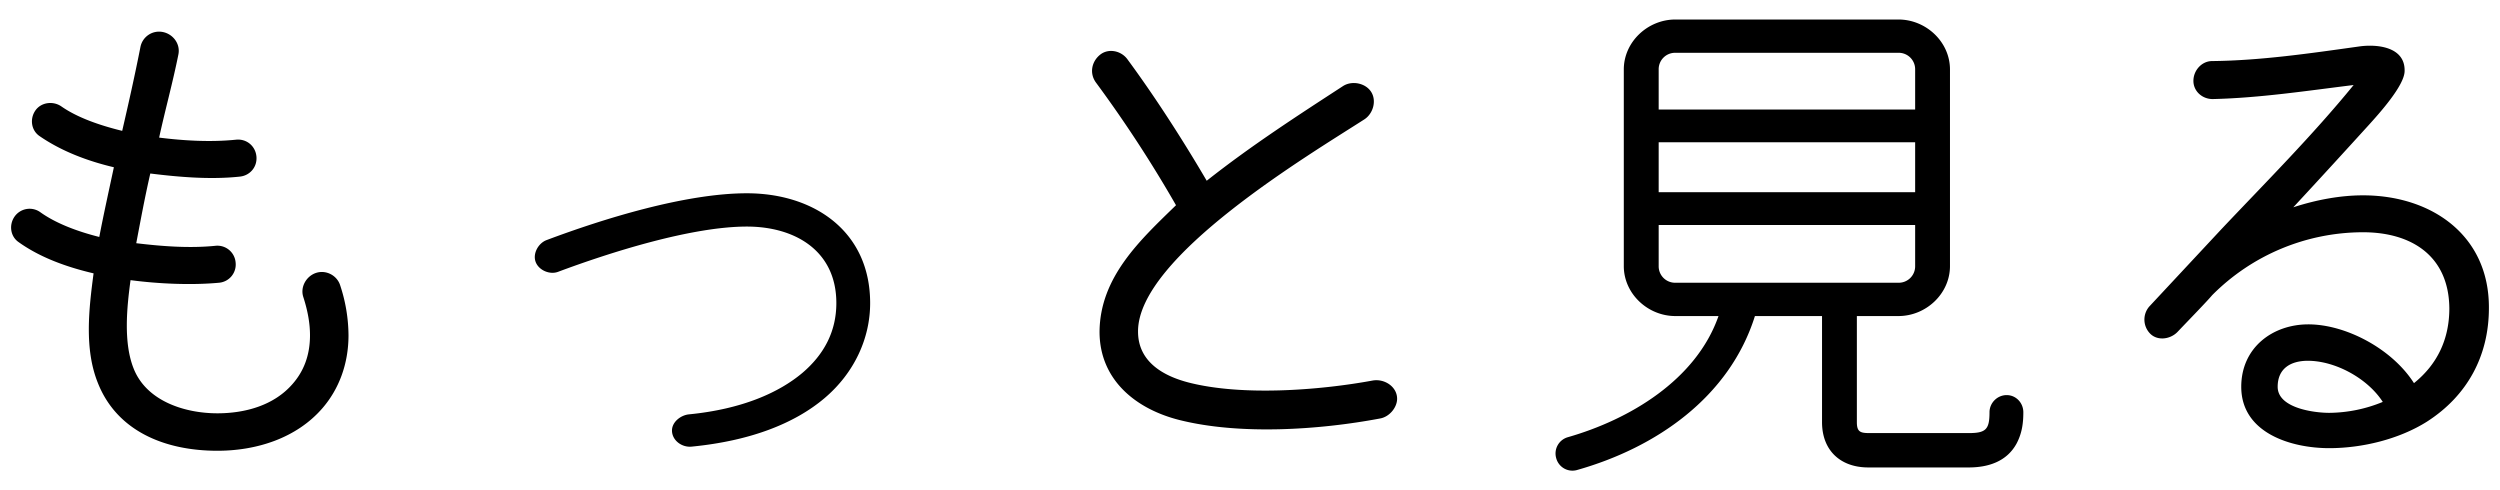
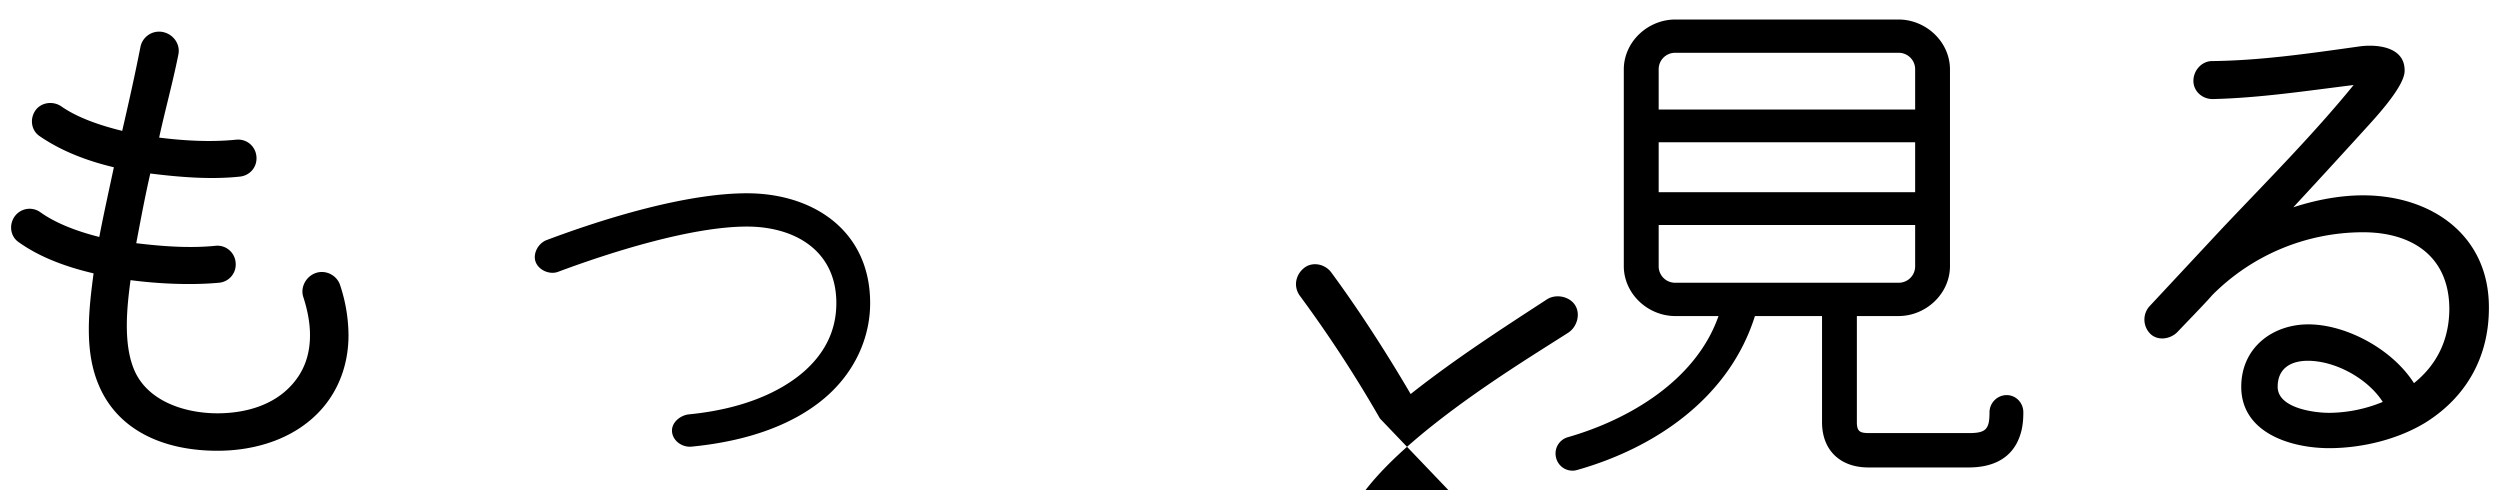
<svg xmlns="http://www.w3.org/2000/svg" width="102" height="20">
-   <path d="M13.158 16.651c-1.062 1.23-2.696 1.74-4.288 1.74-2.186 0-4.118-.828-4.882-2.78-.552-1.38-.361-3.014-.17-4.458-1.082-.254-2.165-.637-3.056-1.273-.34-.233-.403-.7-.17-1.04a.75.75 0 011.04-.191c.616.446 1.486.785 2.419 1.019.17-.891.382-1.846.595-2.844-1.082-.255-2.143-.658-3.034-1.273-.34-.233-.403-.701-.17-1.04.233-.34.722-.403 1.061-.17.637.446 1.528.764 2.483.998.255-1.105.509-2.229.743-3.418a.775.775 0 01.913-.615c.424.085.722.488.637.913-.234 1.167-.552 2.313-.786 3.395 1.019.127 2.101.191 3.141.085.424-.042.785.255.828.679s-.255.785-.679.828c-1.188.127-2.462.021-3.651-.127-.233 1.019-.403 1.952-.573 2.844 1.061.127 2.165.212 3.226.106a.746.746 0 01.828.679.746.746 0 01-.679.828c-1.146.106-2.483.042-3.608-.106-.149 1.104-.297 2.547.127 3.608.53 1.337 2.101 1.825 3.417 1.825 1.125 0 2.313-.318 3.078-1.21.424-.488.7-1.125.7-1.974 0-.467-.084-.977-.276-1.57-.127-.403.127-.849.531-.977s.849.106.976.509a6.59 6.59 0 01.34 2.038c0 1.189-.403 2.209-1.061 2.972zm20.479-.403c-1.231 1.04-3.035 1.74-5.413 1.974-.403.043-.807-.255-.807-.658 0-.339.34-.615.679-.657 2.187-.213 3.693-.892 4.648-1.698.87-.743 1.379-1.677 1.379-2.844 0-2.144-1.698-3.121-3.65-3.121-2.271 0-5.604 1.061-7.705 1.847-.34.127-.786-.064-.913-.403s.106-.764.445-.892c2.313-.87 5.667-1.91 8.172-1.91 2.738 0 5.03 1.549 5.03 4.479.002 1.421-.635 2.843-1.865 3.883zm22.665.827c-2.483.468-5.709.68-8.172.064-1.783-.446-3.269-1.635-3.269-3.608.021-2.229 1.656-3.736 3.12-5.158a51.849 51.849 0 00-3.269-5.009c-.276-.382-.17-.87.191-1.146.34-.254.849-.148 1.104.212 1.422 1.931 2.632 3.927 3.227 4.945 1.825-1.443 3.735-2.674 5.561-3.863.361-.233.913-.127 1.146.234s.085.891-.276 1.125c-2.208 1.422-9.254 5.604-9.233 8.66 0 1.21.998 1.804 2.08 2.08 2.165.552 5.306.318 7.492-.085.488-.085.998.255.998.743 0 .361-.319.743-.7.806zm25.975 1.02c-.403.742-1.167.977-1.952.977h-4.097c-1.146 0-1.889-.701-1.889-1.847v-4.33h-2.738c-1.04 3.312-4.032 5.37-7.259 6.282a.685.685 0 01-.85-.488.69.69 0 01.468-.849c2.525-.722 5.242-2.335 6.155-4.945h-1.762c-1.125 0-2.102-.913-2.102-2.038V2.834c0-1.125.977-2.038 2.102-2.038h9.105c1.125 0 2.101.913 2.101 2.038v8.023c0 1.125-.976 2.038-2.101 2.038H75.76v4.33c0 .403.148.445.53.445h4.033c.7 0 .849-.148.849-.849 0-.383.318-.701.7-.701.383 0 .68.318.68.701.001.467-.062.87-.275 1.274zM78.138 4.468V2.834a.671.671 0 00-.679-.68h-9.105a.67.67 0 00-.68.68v1.634h10.464zm0 3.375V5.805H67.674v2.038h10.464zm0 1.337H67.674v1.677a.67.67 0 00.68.679h9.105a.67.67 0 00.679-.679V9.18zm20.882 8.023c-1.146.722-2.652 1.082-3.99 1.082-1.549 0-3.587-.615-3.587-2.504 0-1.592 1.273-2.547 2.738-2.547 1.528 0 3.417.997 4.309 2.398.977-.786 1.443-1.825 1.443-3.057-.021-2.123-1.528-3.099-3.523-3.099a8.686 8.686 0 00-6.155 2.569c-.212.254-.977 1.039-1.422 1.507-.297.297-.807.36-1.104.063a.817.817 0 01-.043-1.104l2.93-3.142c1.825-1.932 3.735-3.842 5.412-5.9-1.89.233-3.842.53-5.752.573-.425 0-.785-.318-.785-.743s.339-.807.764-.807c1.995-.021 4.012-.318 5.985-.594.722-.106 1.89 0 1.868.998 0 .594-1.062 1.762-1.465 2.208-.849.934-1.953 2.144-3.077 3.354.976-.318 1.952-.488 2.844-.488 2.802 0 5.157 1.634 5.137 4.606-.001 1.932-.871 3.566-2.527 4.627zm-4.861-2.483c-.679 0-1.23.297-1.23 1.062 0 .87 1.485 1.062 2.101 1.062a5.84 5.84 0 002.187-.446c-.616-.957-1.933-1.678-3.058-1.678z" />
+   <path d="M13.158 16.651c-1.062 1.23-2.696 1.74-4.288 1.74-2.186 0-4.118-.828-4.882-2.78-.552-1.38-.361-3.014-.17-4.458-1.082-.254-2.165-.637-3.056-1.273-.34-.233-.403-.7-.17-1.04a.75.75 0 011.04-.191c.616.446 1.486.785 2.419 1.019.17-.891.382-1.846.595-2.844-1.082-.255-2.143-.658-3.034-1.273-.34-.233-.403-.701-.17-1.04.233-.34.722-.403 1.061-.17.637.446 1.528.764 2.483.998.255-1.105.509-2.229.743-3.418a.775.775 0 01.913-.615c.424.085.722.488.637.913-.234 1.167-.552 2.313-.786 3.395 1.019.127 2.101.191 3.141.085.424-.042.785.255.828.679s-.255.785-.679.828c-1.188.127-2.462.021-3.651-.127-.233 1.019-.403 1.952-.573 2.844 1.061.127 2.165.212 3.226.106a.746.746 0 01.828.679.746.746 0 01-.679.828c-1.146.106-2.483.042-3.608-.106-.149 1.104-.297 2.547.127 3.608.53 1.337 2.101 1.825 3.417 1.825 1.125 0 2.313-.318 3.078-1.21.424-.488.7-1.125.7-1.974 0-.467-.084-.977-.276-1.57-.127-.403.127-.849.531-.977s.849.106.976.509a6.59 6.59 0 01.34 2.038c0 1.189-.403 2.209-1.061 2.972zm20.479-.403c-1.231 1.04-3.035 1.74-5.413 1.974-.403.043-.807-.255-.807-.658 0-.339.34-.615.679-.657 2.187-.213 3.693-.892 4.648-1.698.87-.743 1.379-1.677 1.379-2.844 0-2.144-1.698-3.121-3.65-3.121-2.271 0-5.604 1.061-7.705 1.847-.34.127-.786-.064-.913-.403s.106-.764.445-.892c2.313-.87 5.667-1.91 8.172-1.91 2.738 0 5.03 1.549 5.03 4.479.002 1.421-.635 2.843-1.865 3.883zm22.665.827a51.849 51.849 0 00-3.269-5.009c-.276-.382-.17-.87.191-1.146.34-.254.849-.148 1.104.212 1.422 1.931 2.632 3.927 3.227 4.945 1.825-1.443 3.735-2.674 5.561-3.863.361-.233.913-.127 1.146.234s.085.891-.276 1.125c-2.208 1.422-9.254 5.604-9.233 8.66 0 1.21.998 1.804 2.08 2.08 2.165.552 5.306.318 7.492-.085.488-.085.998.255.998.743 0 .361-.319.743-.7.806zm25.975 1.02c-.403.742-1.167.977-1.952.977h-4.097c-1.146 0-1.889-.701-1.889-1.847v-4.33h-2.738c-1.04 3.312-4.032 5.37-7.259 6.282a.685.685 0 01-.85-.488.69.69 0 01.468-.849c2.525-.722 5.242-2.335 6.155-4.945h-1.762c-1.125 0-2.102-.913-2.102-2.038V2.834c0-1.125.977-2.038 2.102-2.038h9.105c1.125 0 2.101.913 2.101 2.038v8.023c0 1.125-.976 2.038-2.101 2.038H75.76v4.33c0 .403.148.445.53.445h4.033c.7 0 .849-.148.849-.849 0-.383.318-.701.7-.701.383 0 .68.318.68.701.001.467-.062.87-.275 1.274zM78.138 4.468V2.834a.671.671 0 00-.679-.68h-9.105a.67.67 0 00-.68.68v1.634h10.464zm0 3.375V5.805H67.674v2.038h10.464zm0 1.337H67.674v1.677a.67.67 0 00.68.679h9.105a.67.67 0 00.679-.679V9.18zm20.882 8.023c-1.146.722-2.652 1.082-3.99 1.082-1.549 0-3.587-.615-3.587-2.504 0-1.592 1.273-2.547 2.738-2.547 1.528 0 3.417.997 4.309 2.398.977-.786 1.443-1.825 1.443-3.057-.021-2.123-1.528-3.099-3.523-3.099a8.686 8.686 0 00-6.155 2.569c-.212.254-.977 1.039-1.422 1.507-.297.297-.807.36-1.104.063a.817.817 0 01-.043-1.104l2.93-3.142c1.825-1.932 3.735-3.842 5.412-5.9-1.89.233-3.842.53-5.752.573-.425 0-.785-.318-.785-.743s.339-.807.764-.807c1.995-.021 4.012-.318 5.985-.594.722-.106 1.89 0 1.868.998 0 .594-1.062 1.762-1.465 2.208-.849.934-1.953 2.144-3.077 3.354.976-.318 1.952-.488 2.844-.488 2.802 0 5.157 1.634 5.137 4.606-.001 1.932-.871 3.566-2.527 4.627zm-4.861-2.483c-.679 0-1.23.297-1.23 1.062 0 .87 1.485 1.062 2.101 1.062a5.84 5.84 0 002.187-.446c-.616-.957-1.933-1.678-3.058-1.678z" />
</svg>